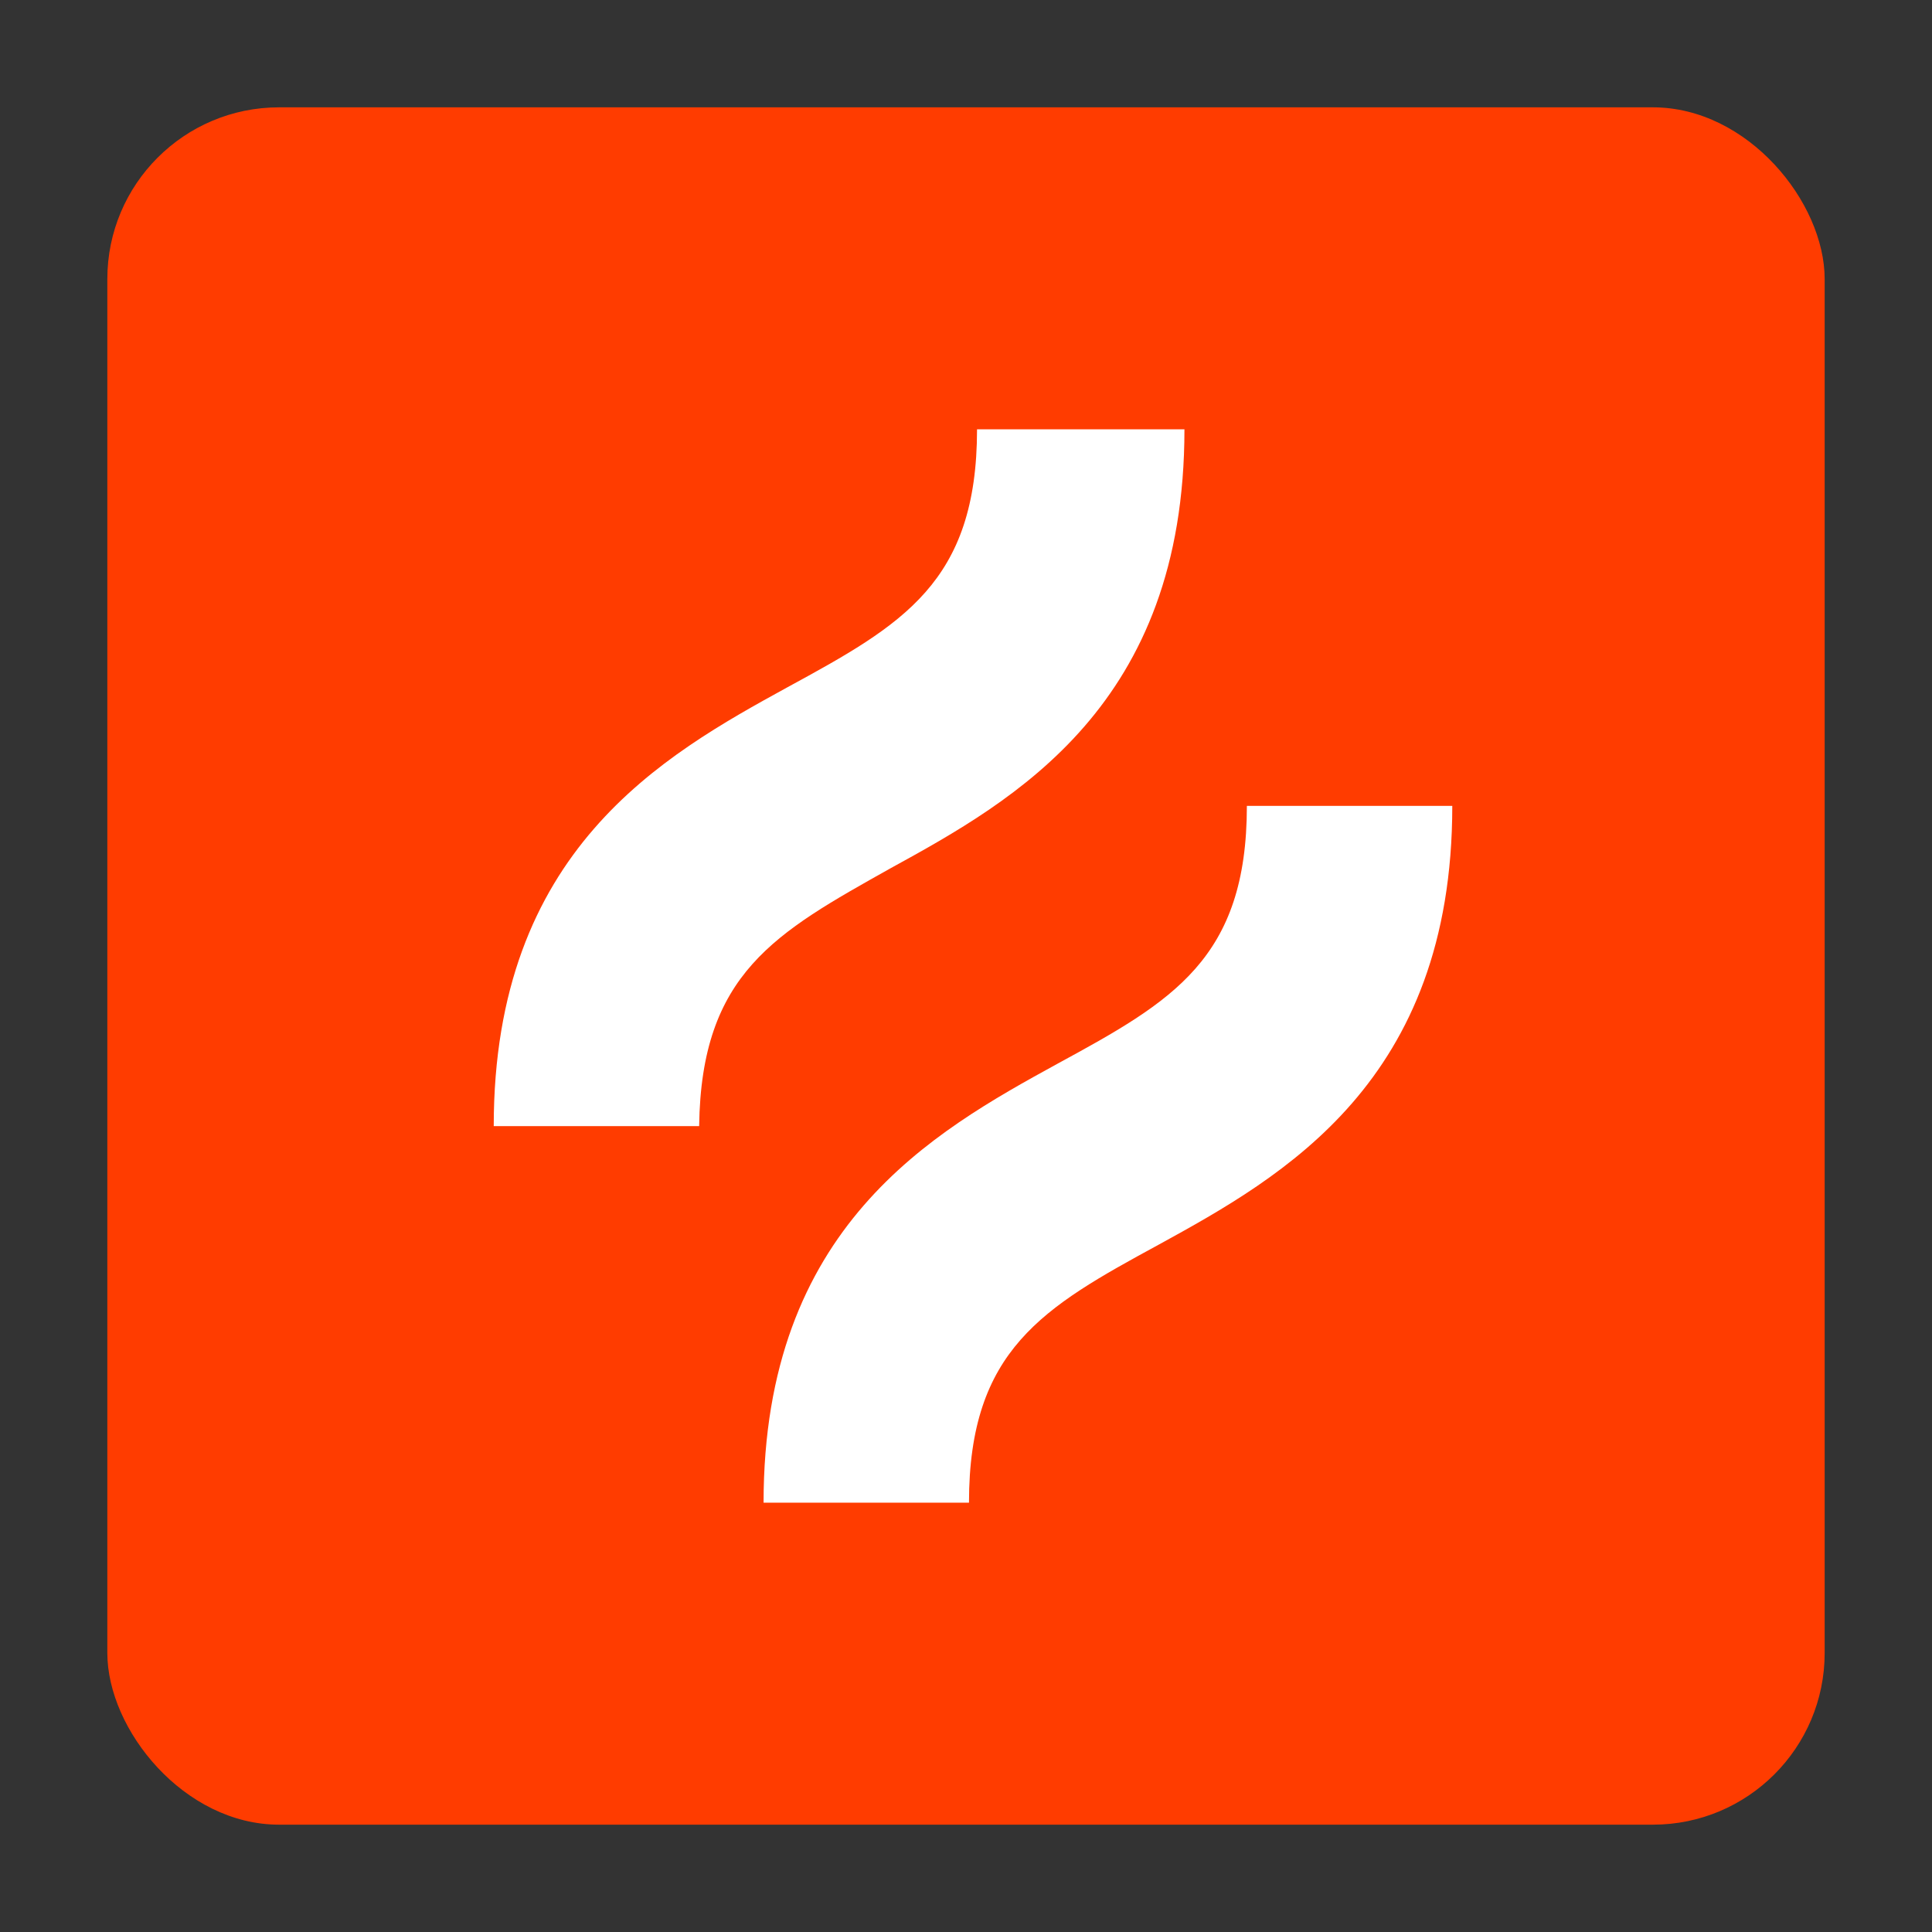
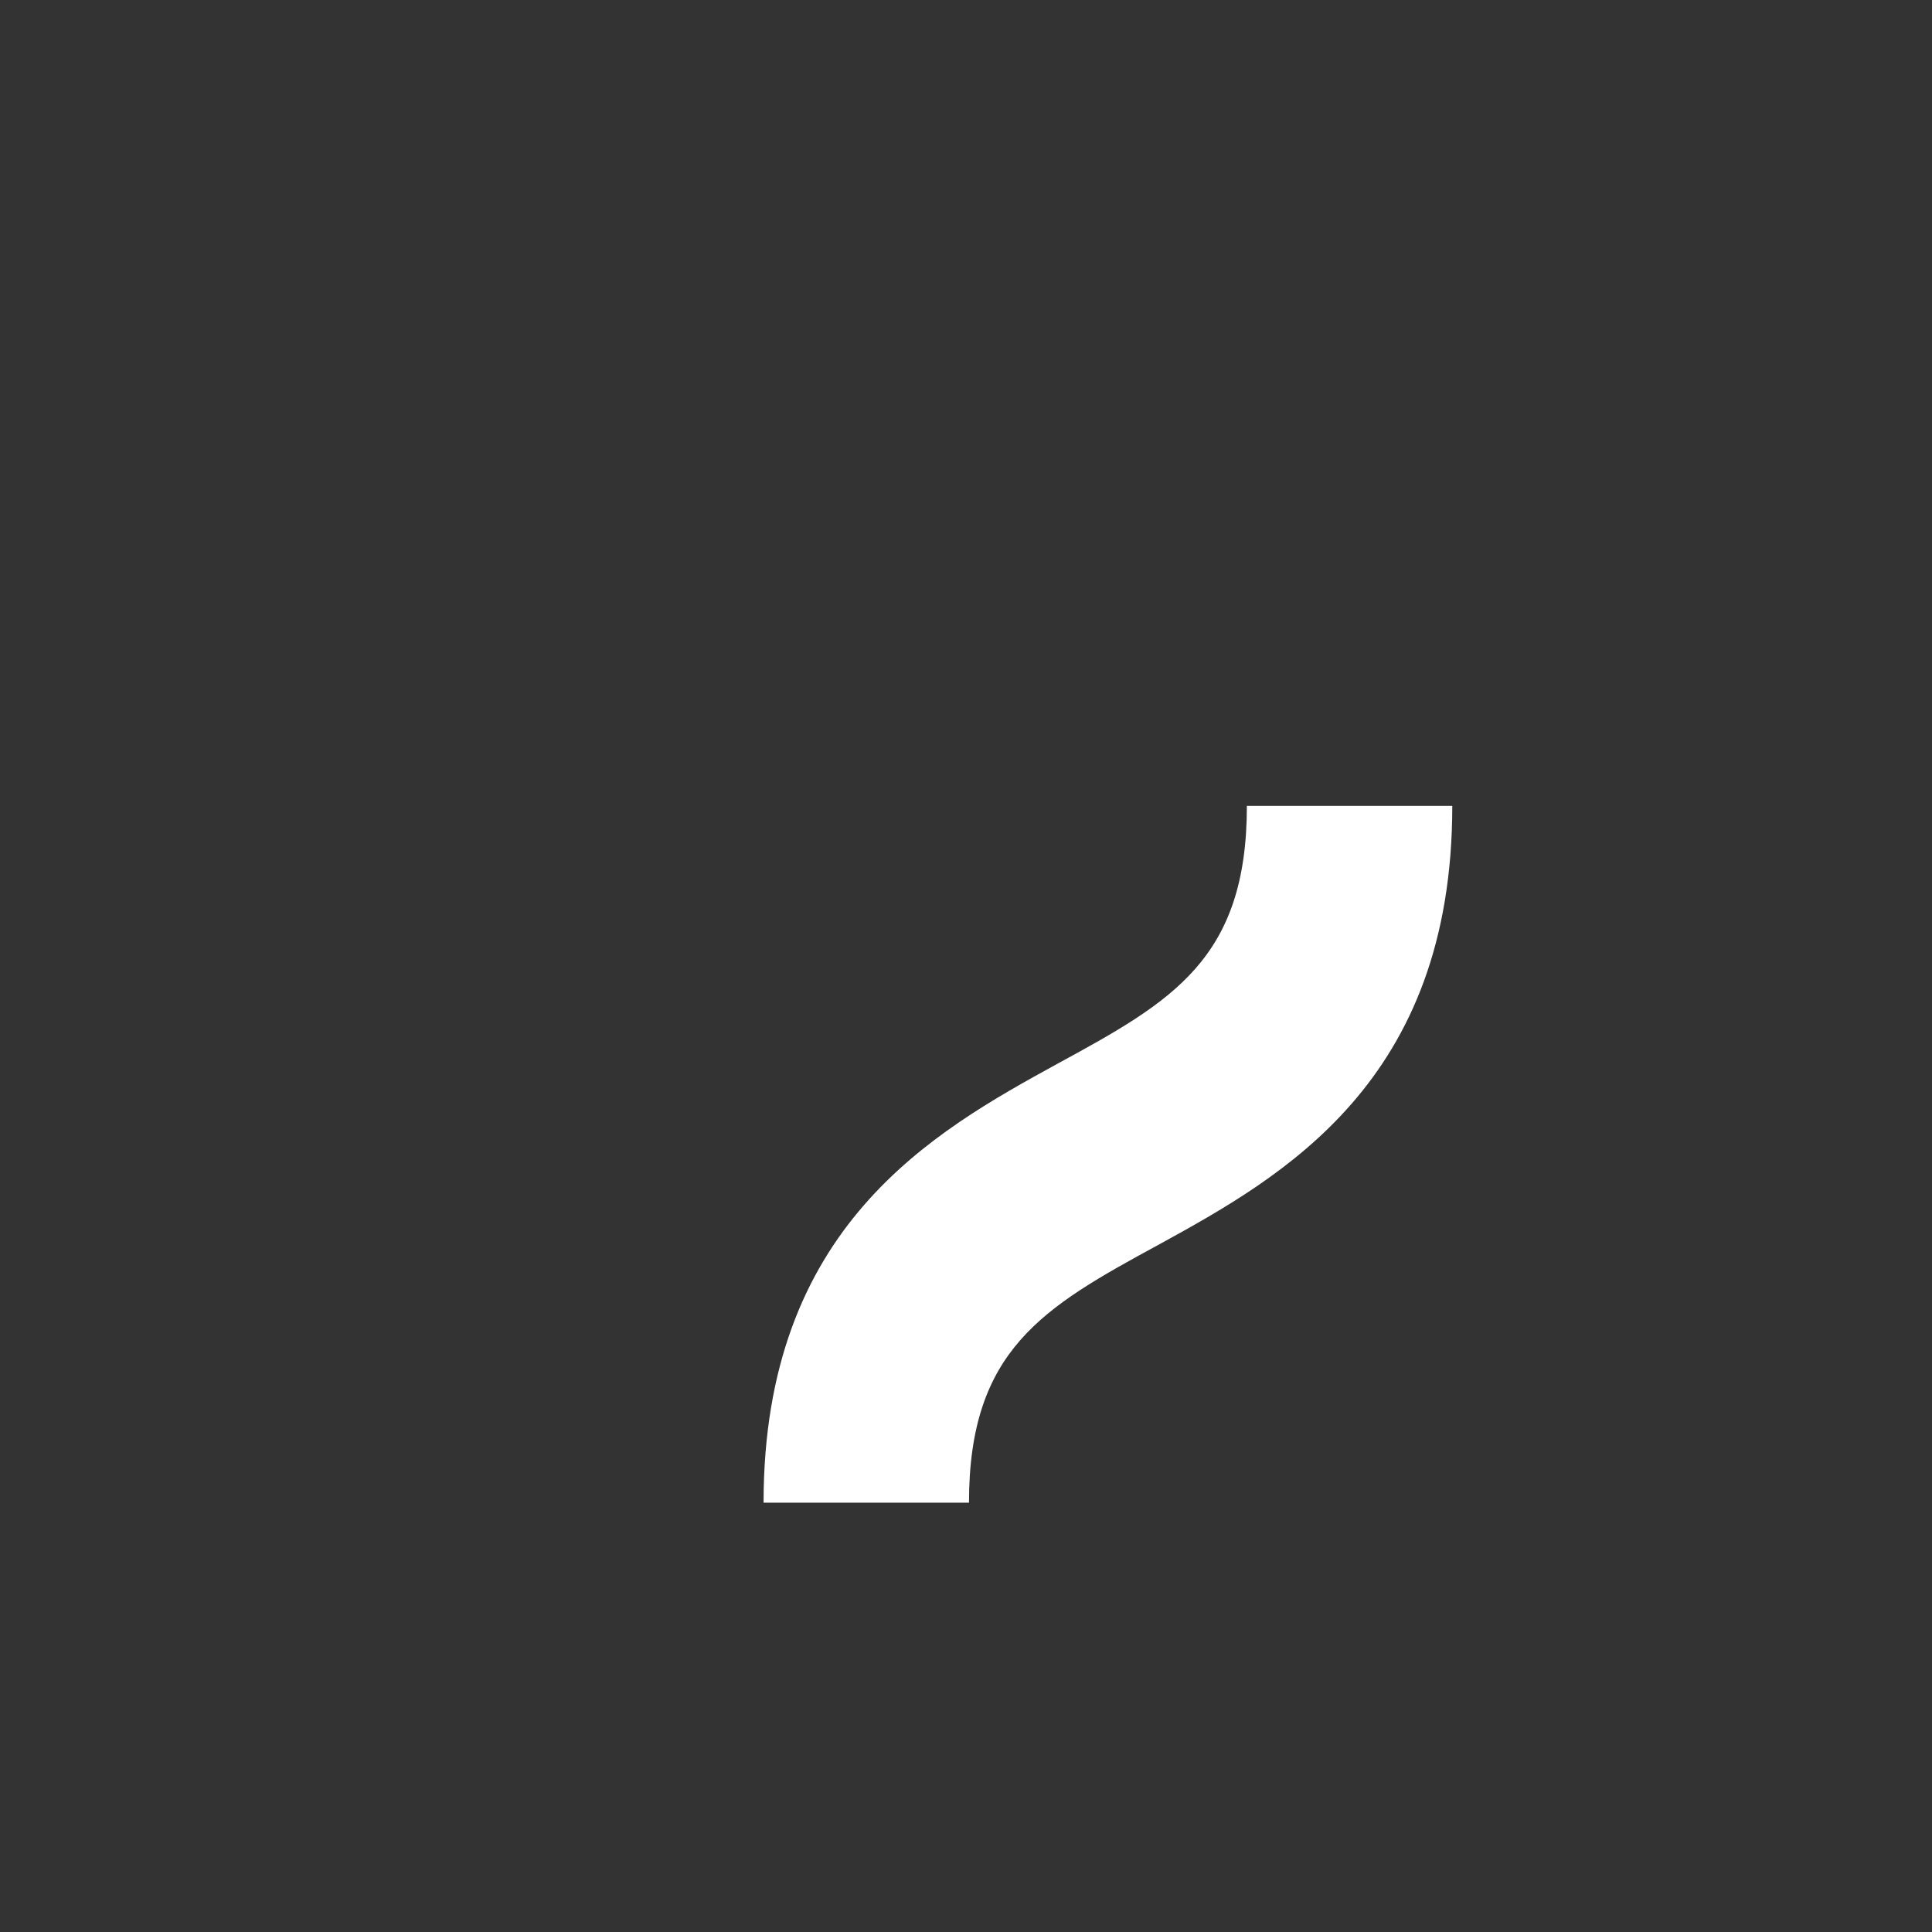
<svg xmlns="http://www.w3.org/2000/svg" width="90" height="90" viewBox="0 0 90 90" fill="none">
  <rect x="0" y="0" width="90" height="90" fill="#333333" stroke="none" />
-   <rect x="5" y="5" width="80" height="80" rx="8" fill="#FF3C00" />
-   <path d="M41.48 40.45C47.297 37.261 55.176 32.852 55.176 20H45.514C45.514 27.13 42.043 29.099 36.696 32.008C30.88 35.197 23 39.606 23 52.458H32.569C32.662 45.328 36.133 43.452 41.48 40.45Z" fill="white" />
  <path d="M58.084 37.542C58.084 44.672 54.614 46.642 49.266 49.55C43.45 52.739 35.57 57.148 35.57 70H45.139C45.139 62.87 48.61 60.901 53.957 57.992C59.773 54.803 67.653 50.394 67.653 37.542H58.084Z" fill="white" />
</svg>